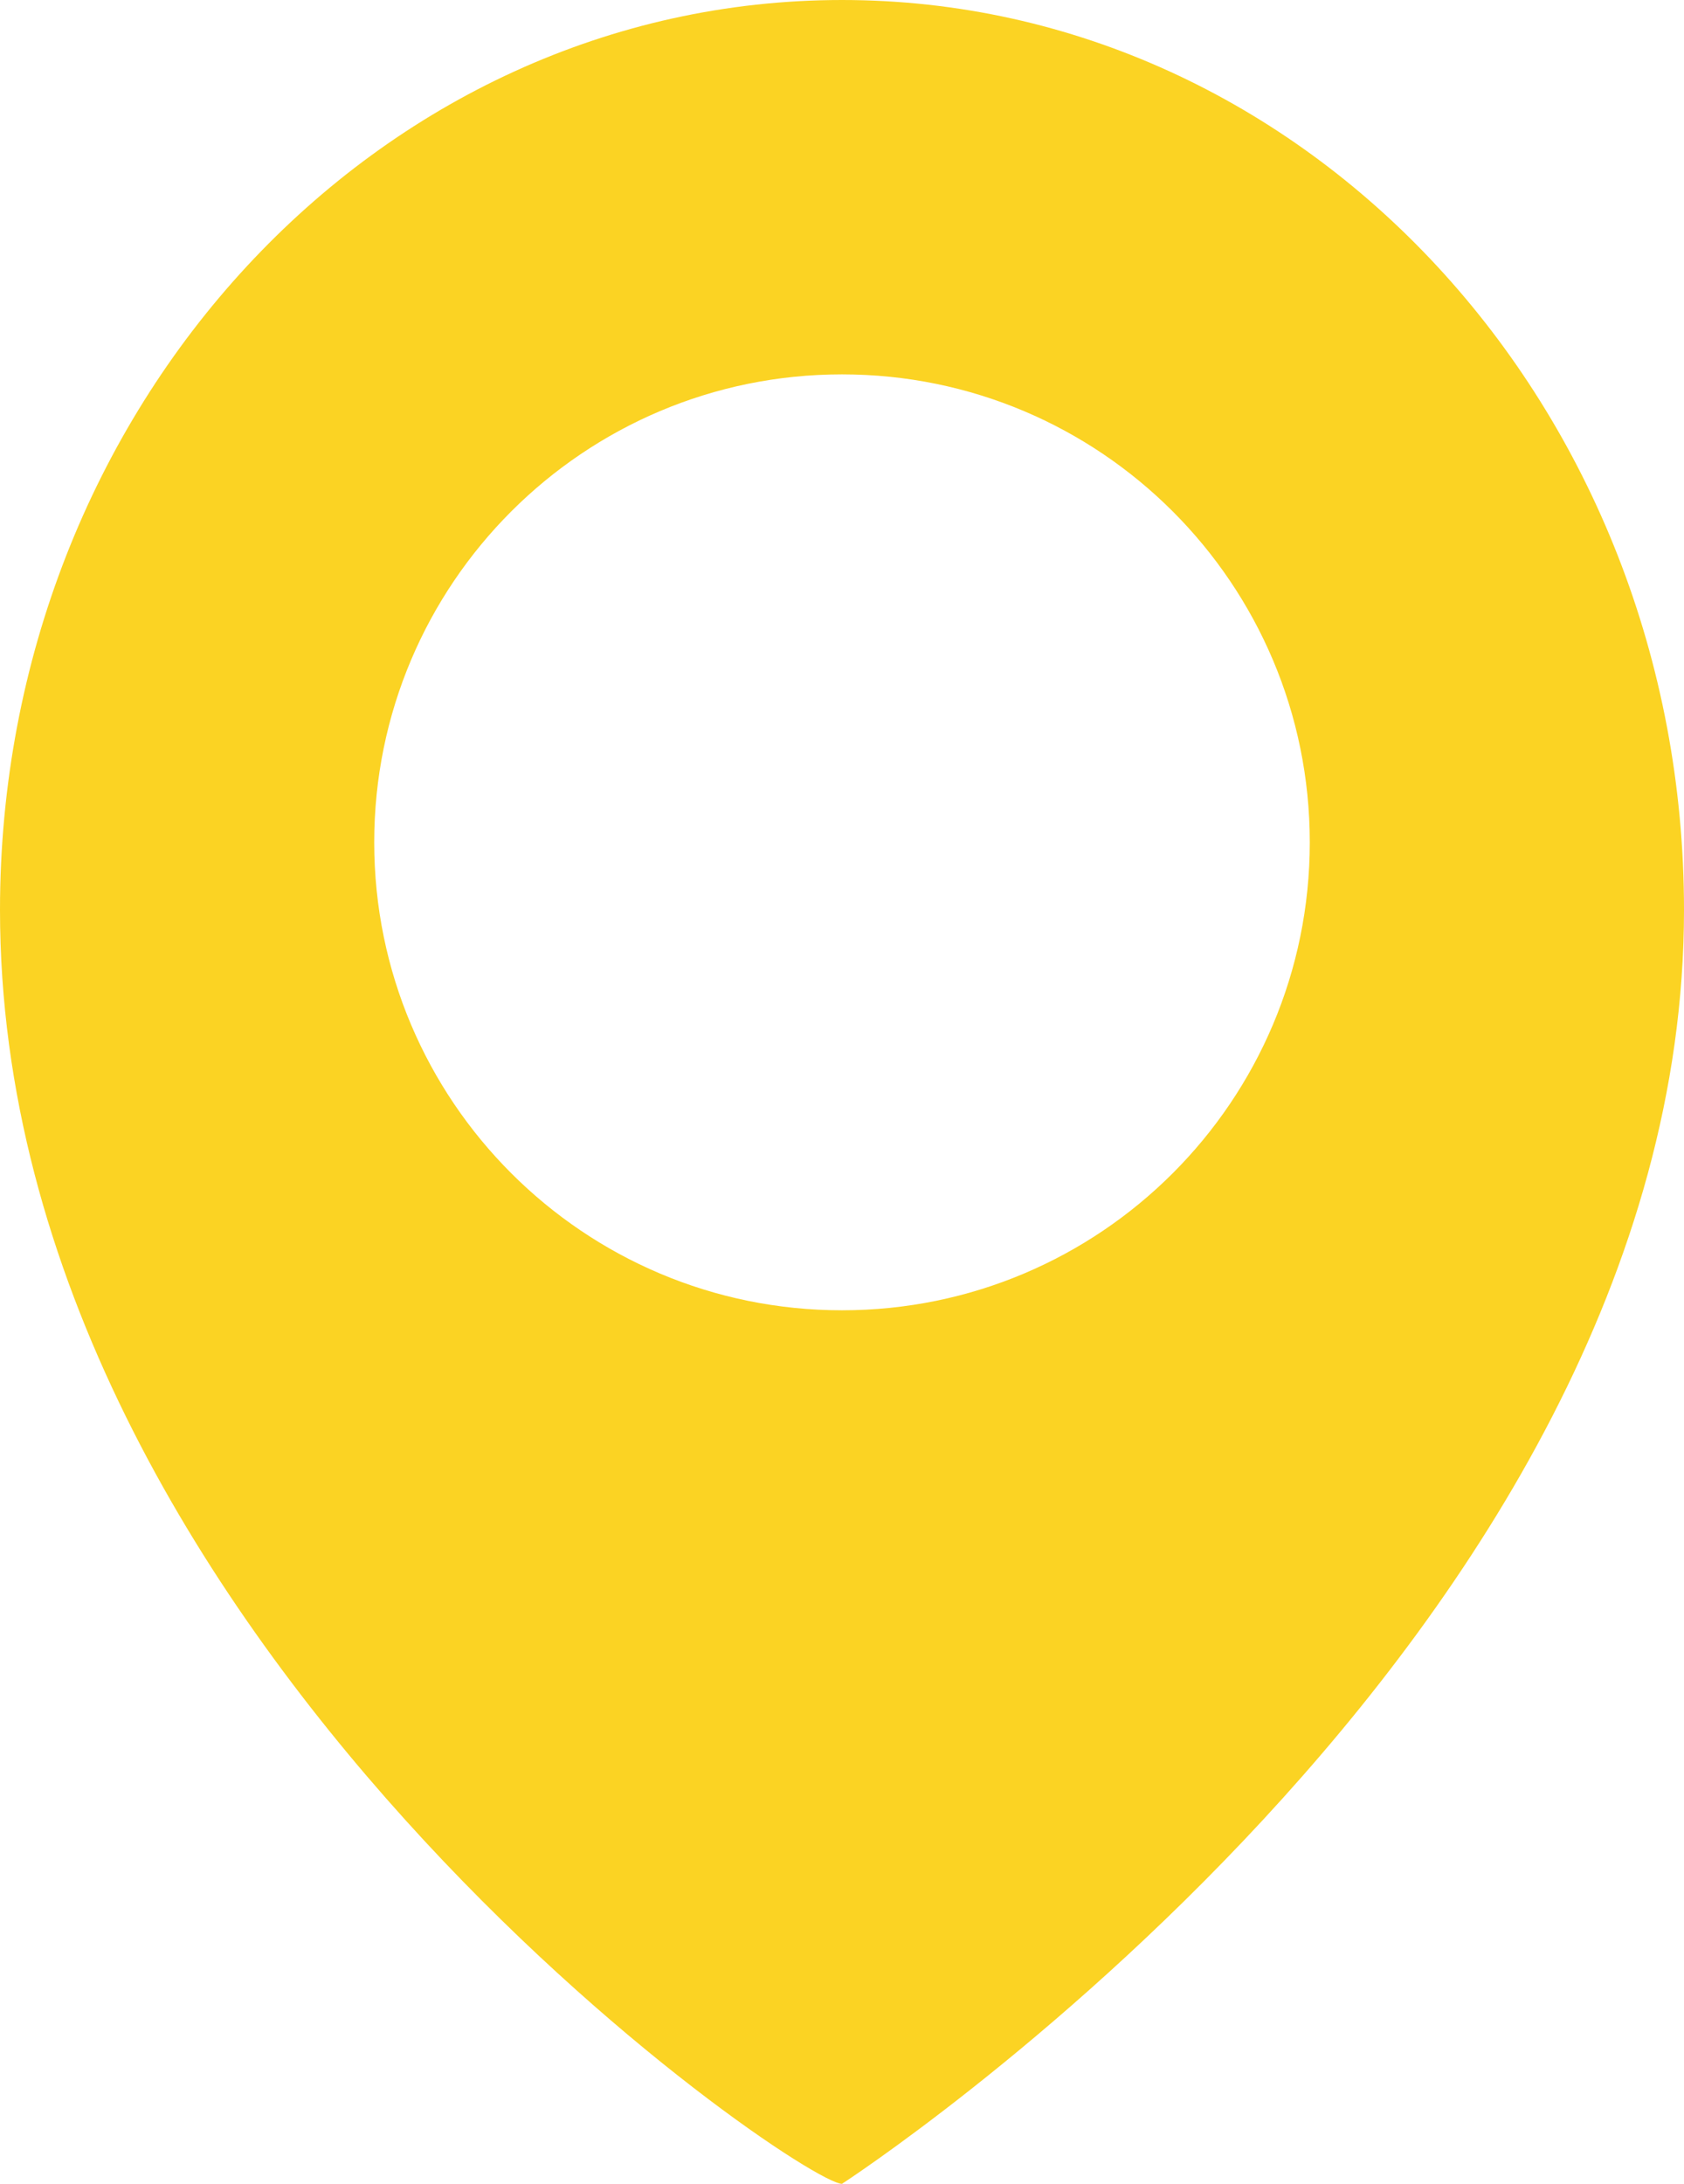
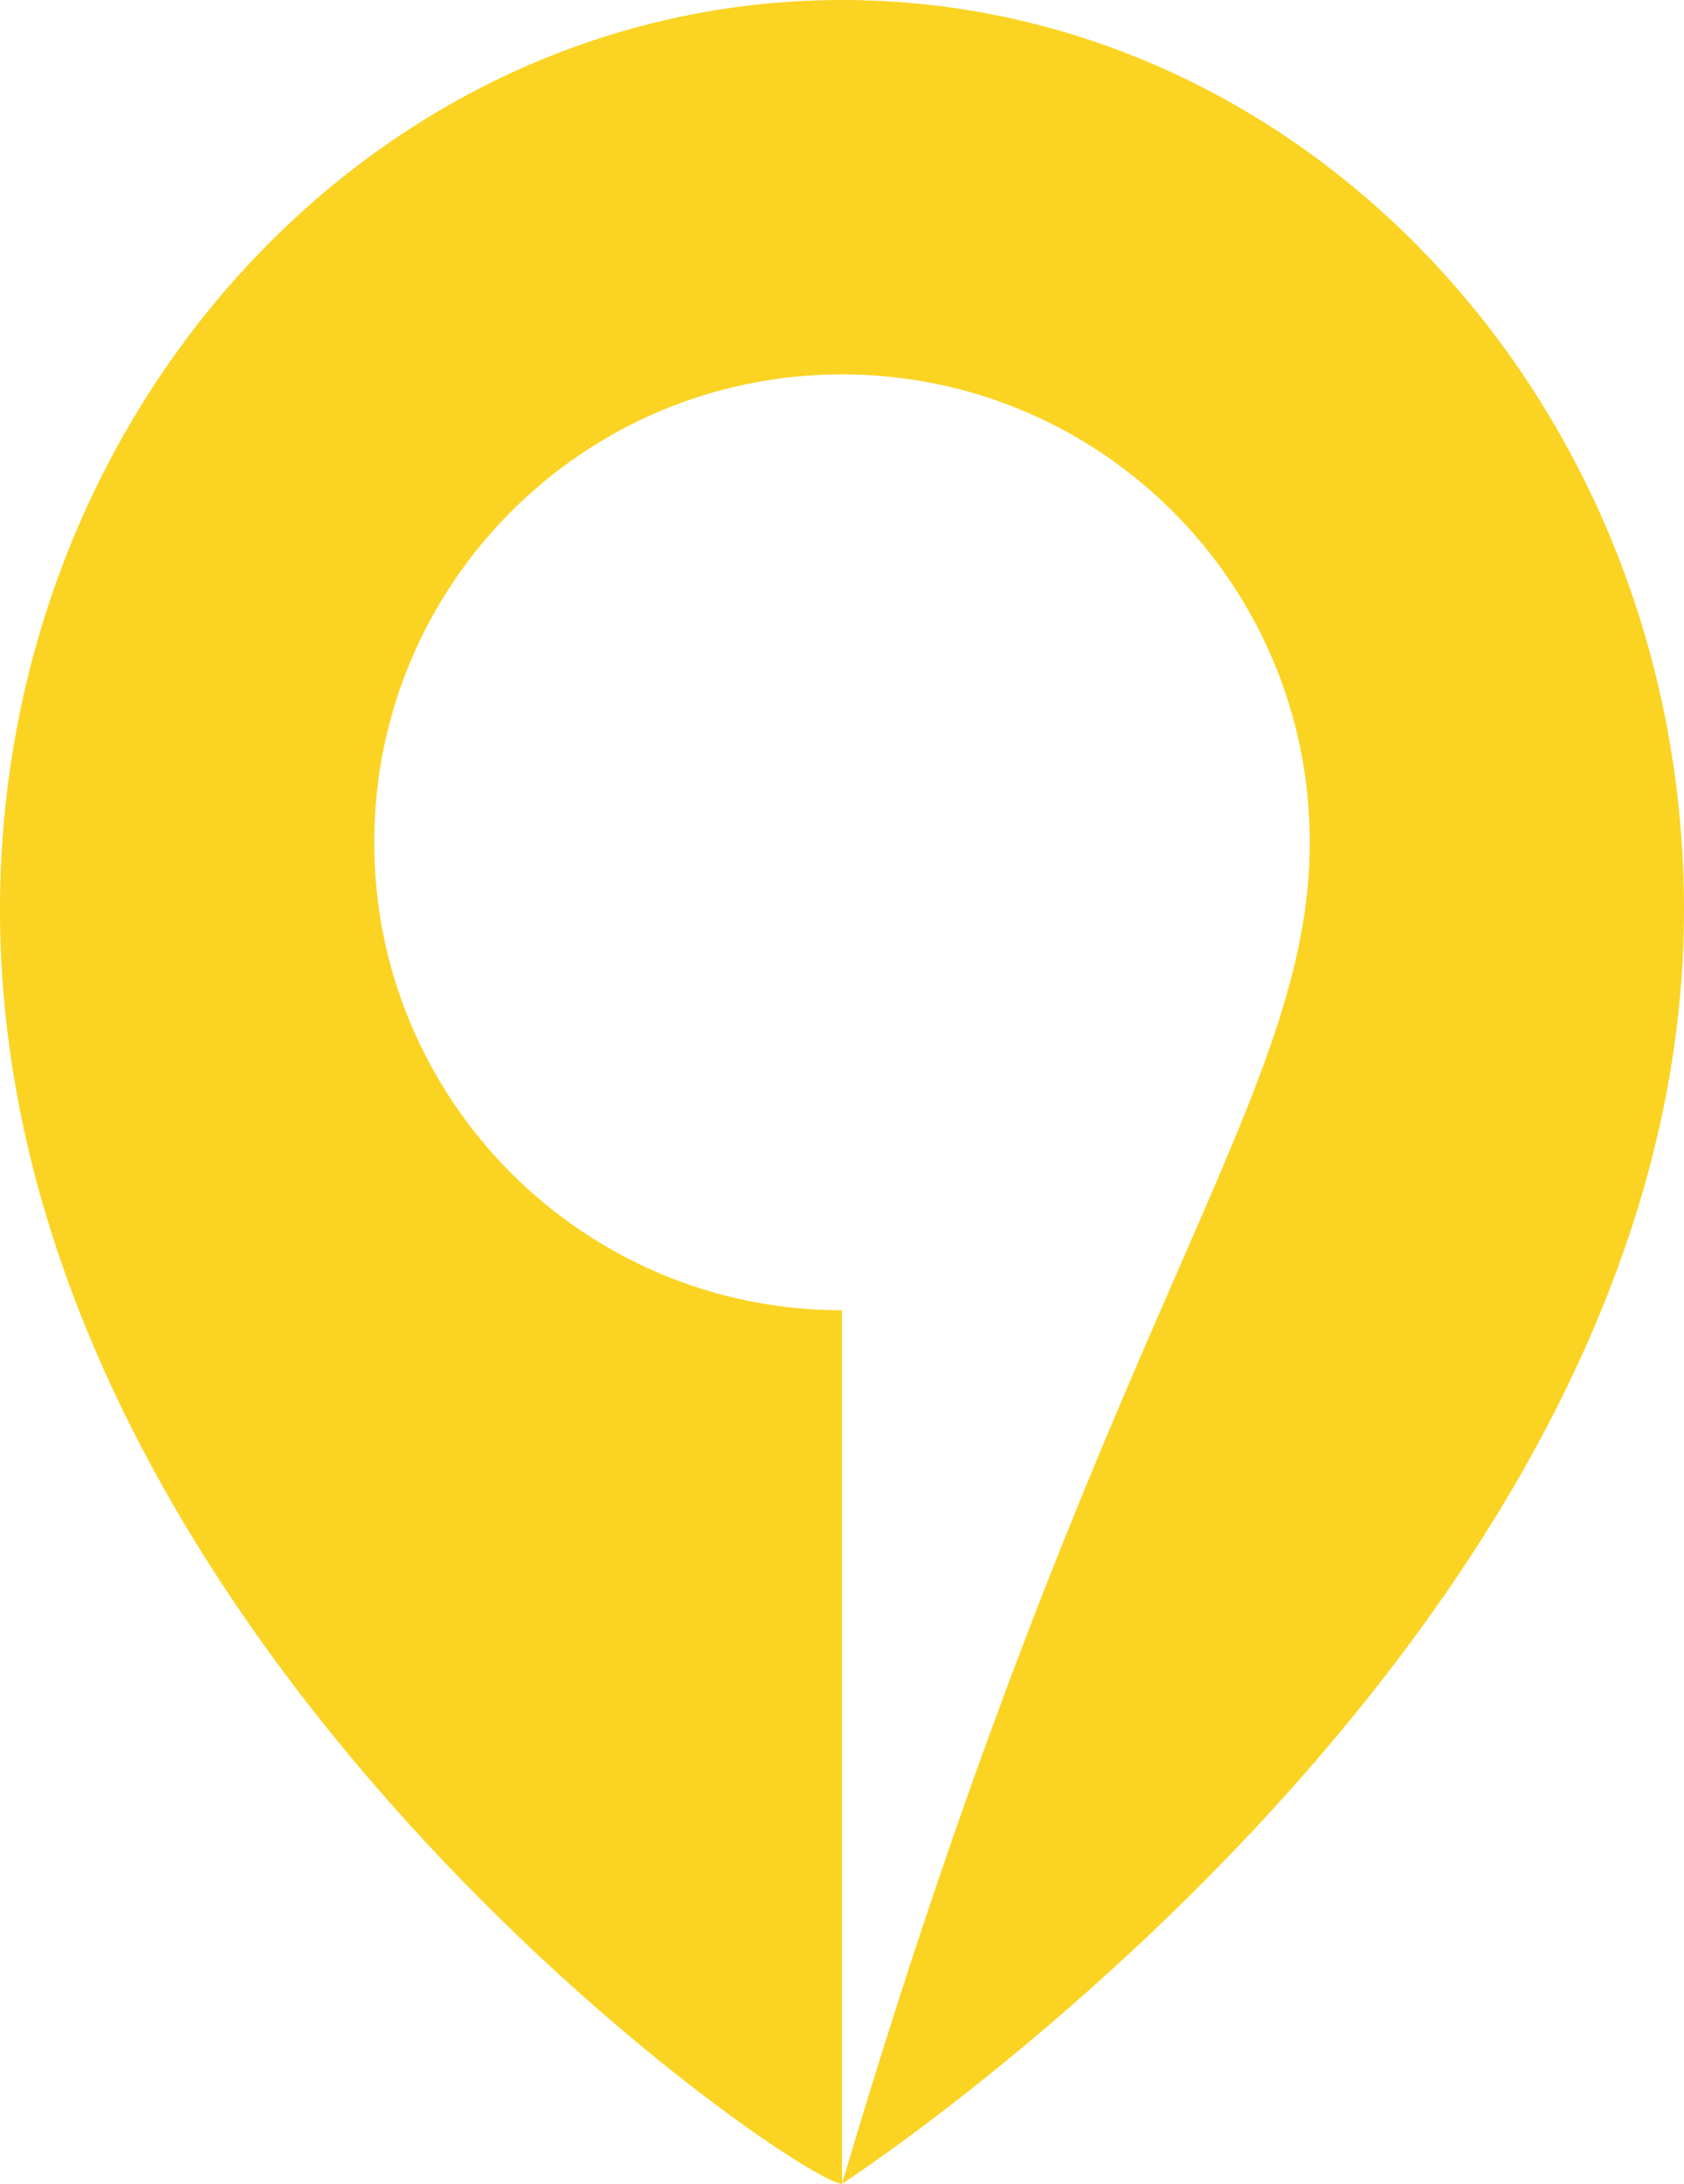
<svg xmlns="http://www.w3.org/2000/svg" width="27" height="35" viewBox="0 0 27 35" fill="none">
-   <path fill-rule="evenodd" clip-rule="evenodd" d="M13.5 35C13.5 35 27 26.25 27 14.583C27 6.529 20.956 0 13.5 0C6.044 0 0 6.529 0 14.583C0 26.25 12.825 35 13.5 35ZM13.5 21C17.642 21 21 17.642 21 13.5C21 9.358 17.642 6 13.5 6C9.358 6 6 9.358 6 13.5C6 17.642 9.358 21 13.5 21Z" fill="#FBD323" />
+   <path fill-rule="evenodd" clip-rule="evenodd" d="M13.5 35C13.5 35 27 26.25 27 14.583C27 6.529 20.956 0 13.5 0C6.044 0 0 6.529 0 14.583C0 26.25 12.825 35 13.5 35ZC17.642 21 21 17.642 21 13.5C21 9.358 17.642 6 13.5 6C9.358 6 6 9.358 6 13.5C6 17.642 9.358 21 13.5 21Z" fill="#FBD323" />
</svg>